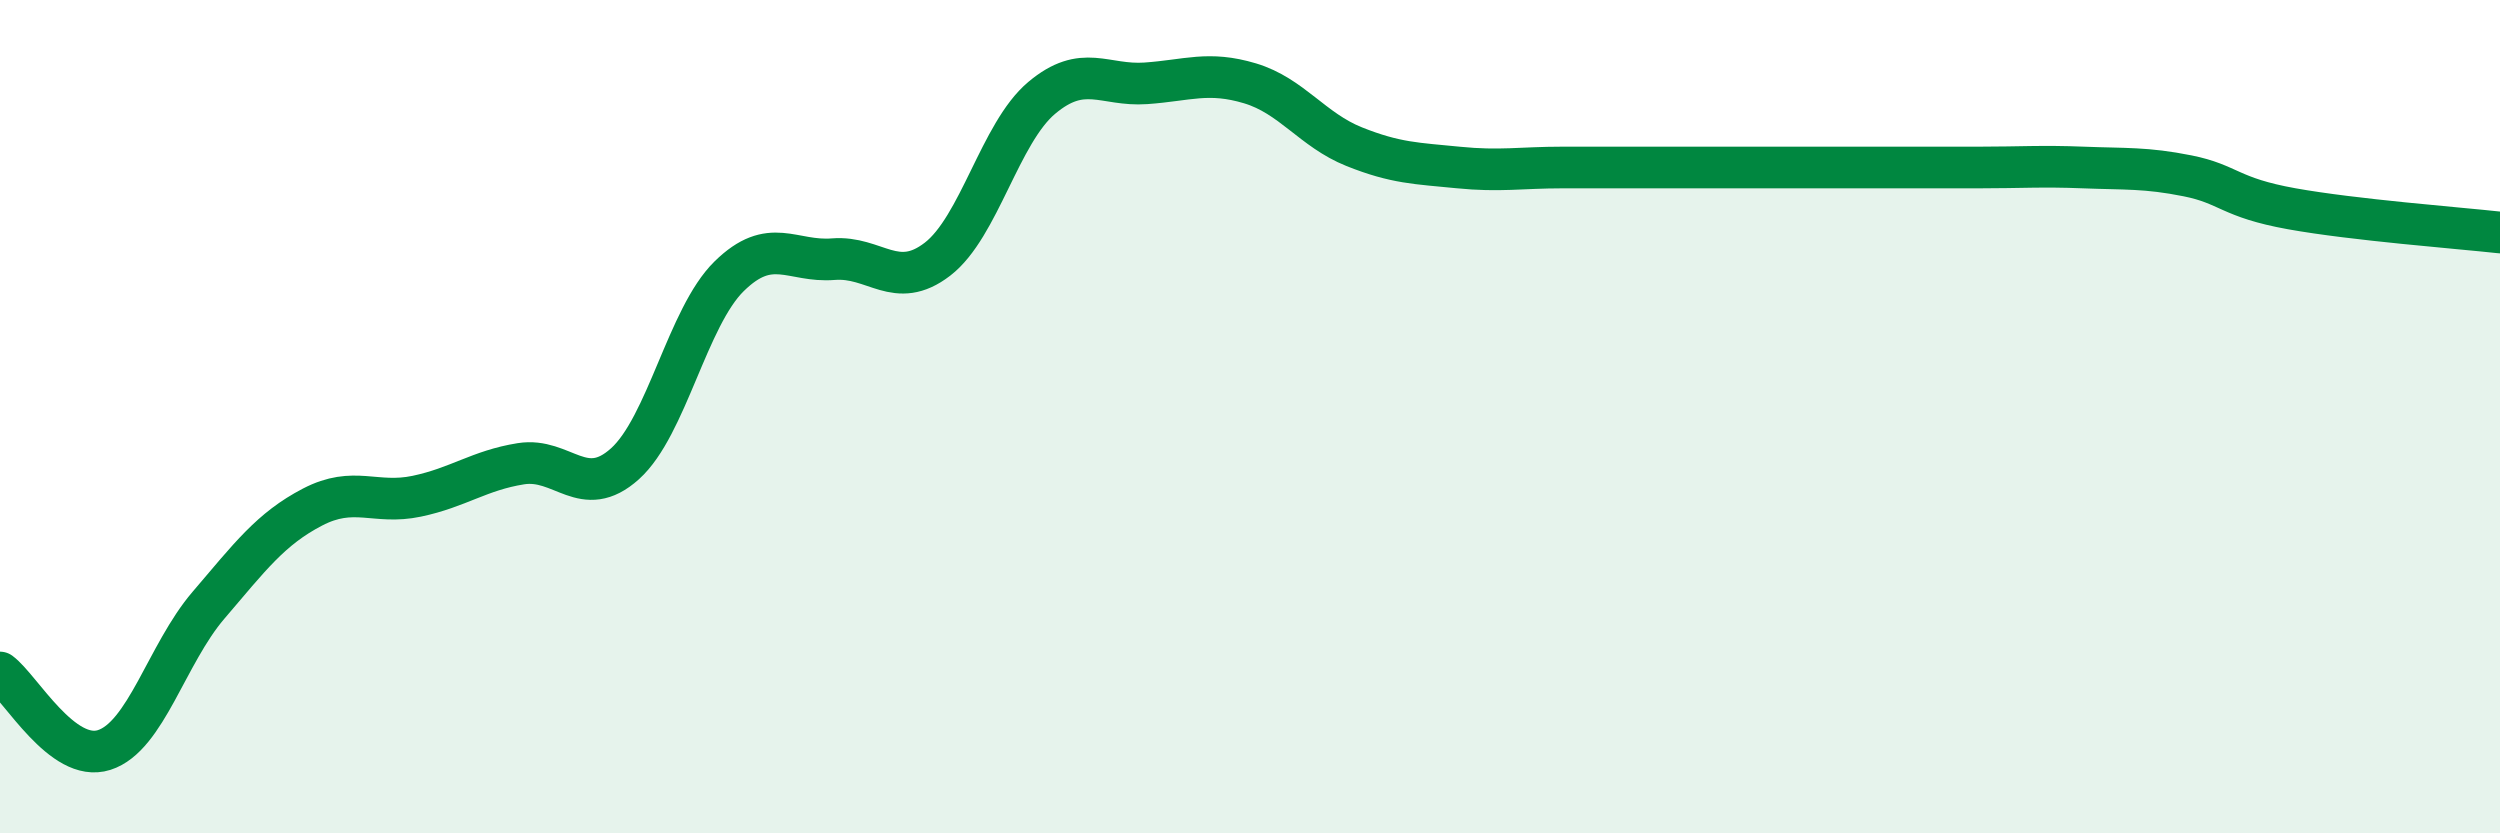
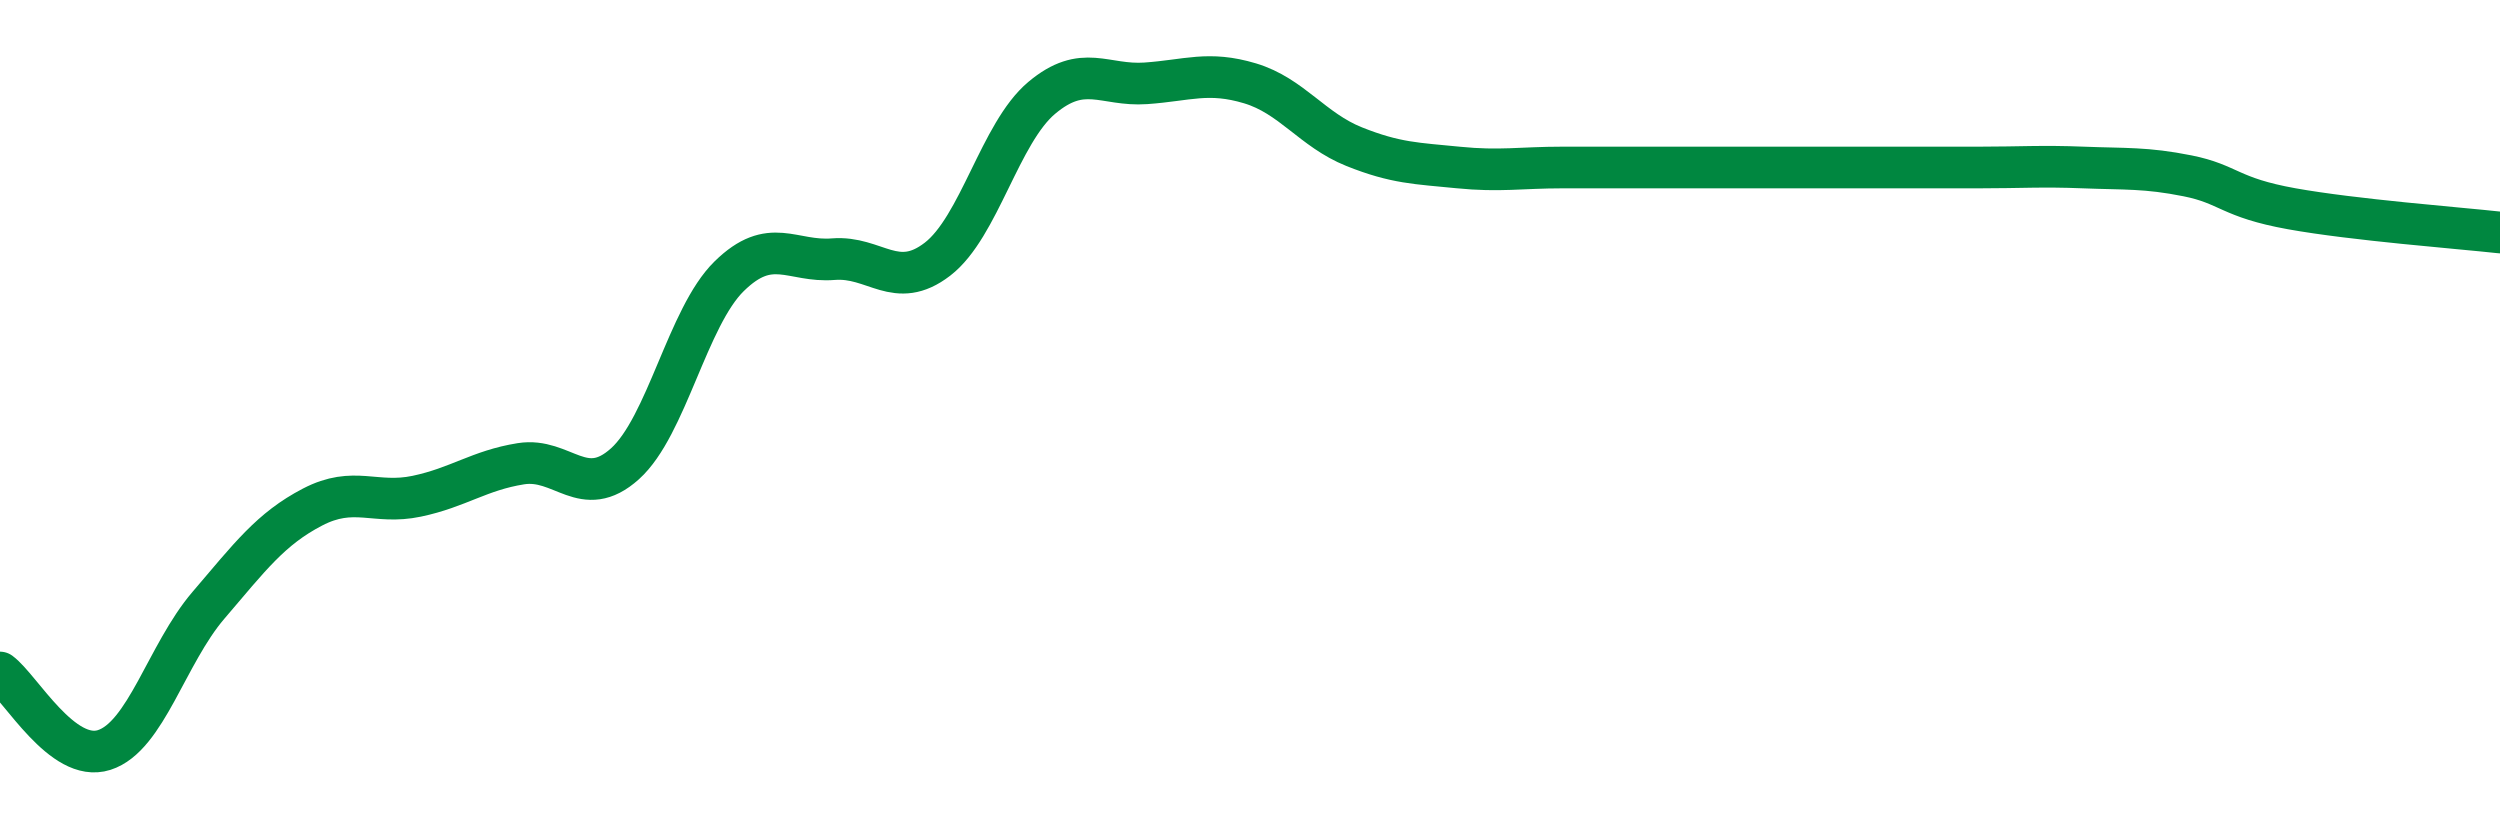
<svg xmlns="http://www.w3.org/2000/svg" width="60" height="20" viewBox="0 0 60 20">
-   <path d="M 0,16.14 C 0.5,16.51 1.5,18.32 2.5,18 C 3.5,17.68 4,15.7 5,14.53 C 6,13.36 6.5,12.69 7.5,12.17 C 8.5,11.65 9,12.12 10,11.91 C 11,11.7 11.5,11.29 12.5,11.13 C 13.5,10.97 14,12.03 15,11.13 C 16,10.23 16.5,7.61 17.5,6.63 C 18.5,5.65 19,6.3 20,6.22 C 21,6.14 21.5,6.99 22.5,6.22 C 23.5,5.45 24,3.19 25,2.35 C 26,1.51 26.5,2.07 27.5,2 C 28.5,1.93 29,1.7 30,2 C 31,2.3 31.5,3.12 32.5,3.52 C 33.5,3.92 34,3.92 35,4.02 C 36,4.12 36.5,4.02 37.5,4.02 C 38.5,4.02 39,4.02 40,4.02 C 41,4.02 41.5,4.02 42.5,4.02 C 43.5,4.02 44,4.02 45,4.02 C 46,4.02 46.5,4.02 47.5,4.02 C 48.5,4.02 49,3.98 50,4.02 C 51,4.06 51.5,4.02 52.5,4.22 C 53.5,4.42 53.5,4.74 55,5.01 C 56.5,5.28 59,5.47 60,5.58L60 20L0 20Z" fill="#008740" opacity="0.1" stroke-linecap="round" stroke-linejoin="round" />
-   <path d="M 0,16.14 C 0.5,16.51 1.5,18.32 2.5,18 C 3.5,17.68 4,15.7 5,14.53 C 6,13.36 6.5,12.69 7.5,12.17 C 8.5,11.65 9,12.12 10,11.91 C 11,11.7 11.5,11.29 12.5,11.13 C 13.5,10.97 14,12.03 15,11.13 C 16,10.23 16.5,7.61 17.5,6.63 C 18.5,5.65 19,6.3 20,6.22 C 21,6.14 21.5,6.99 22.5,6.22 C 23.5,5.45 24,3.19 25,2.35 C 26,1.51 26.5,2.07 27.5,2 C 28.5,1.93 29,1.7 30,2 C 31,2.3 31.5,3.12 32.5,3.52 C 33.5,3.92 34,3.92 35,4.02 C 36,4.12 36.5,4.02 37.5,4.02 C 38.5,4.02 39,4.02 40,4.02 C 41,4.02 41.5,4.02 42.5,4.02 C 43.5,4.02 44,4.02 45,4.02 C 46,4.02 46.5,4.02 47.5,4.02 C 48.5,4.02 49,3.98 50,4.02 C 51,4.06 51.5,4.02 52.5,4.22 C 53.5,4.42 53.5,4.74 55,5.01 C 56.5,5.28 59,5.47 60,5.58" stroke="#008740" stroke-width="1" fill="none" stroke-linecap="round" stroke-linejoin="round" />
+   <path d="M 0,16.14 C 0.5,16.51 1.5,18.32 2.5,18 C 3.5,17.68 4,15.7 5,14.53 C 6,13.36 6.5,12.69 7.5,12.17 C 8.5,11.65 9,12.12 10,11.91 C 11,11.7 11.5,11.29 12.5,11.13 C 13.5,10.97 14,12.03 15,11.13 C 16,10.23 16.5,7.61 17.5,6.63 C 18.5,5.65 19,6.3 20,6.22 C 21,6.14 21.5,6.99 22.5,6.22 C 23.5,5.45 24,3.19 25,2.35 C 26,1.51 26.5,2.07 27.5,2 C 28.5,1.93 29,1.7 30,2 C 31,2.3 31.5,3.12 32.5,3.52 C 33.5,3.92 34,3.92 35,4.02 C 36,4.12 36.5,4.02 37.5,4.02 C 41,4.02 41.5,4.02 42.5,4.02 C 43.5,4.02 44,4.02 45,4.02 C 46,4.02 46.5,4.02 47.5,4.02 C 48.5,4.02 49,3.98 50,4.02 C 51,4.06 51.5,4.02 52.5,4.22 C 53.5,4.42 53.5,4.74 55,5.01 C 56.5,5.28 59,5.47 60,5.58" stroke="#008740" stroke-width="1" fill="none" stroke-linecap="round" stroke-linejoin="round" />
</svg>